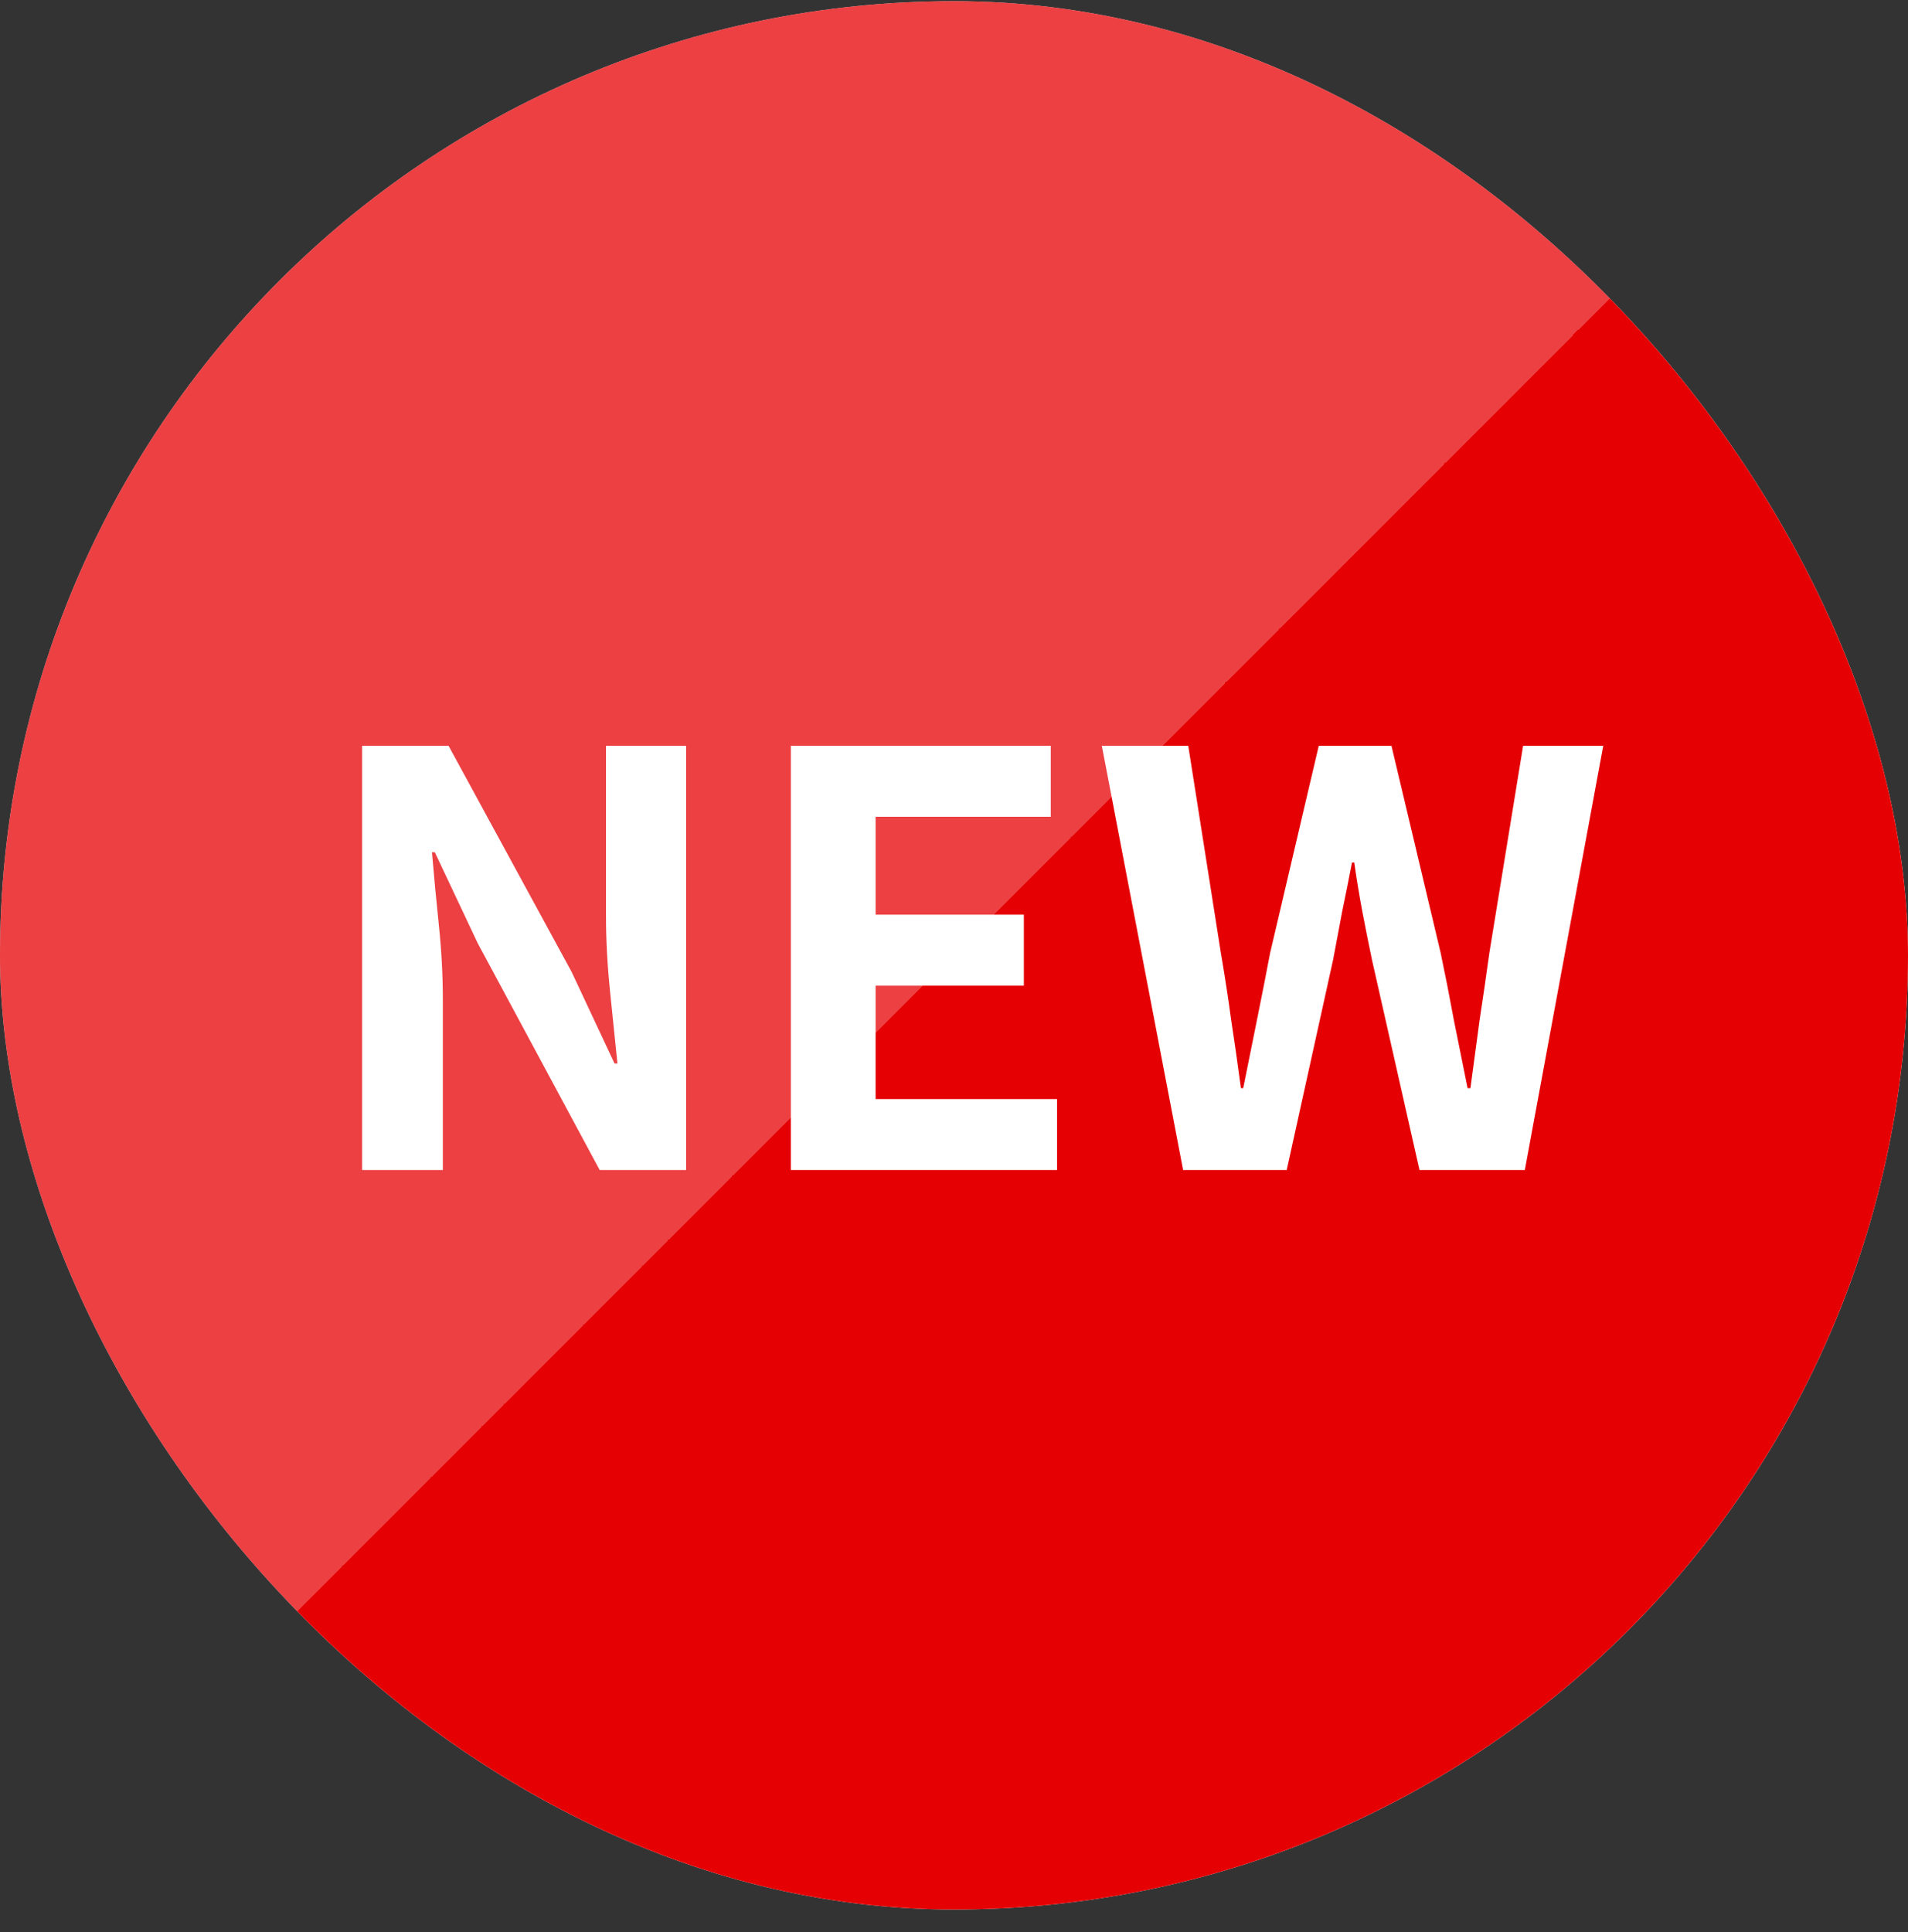
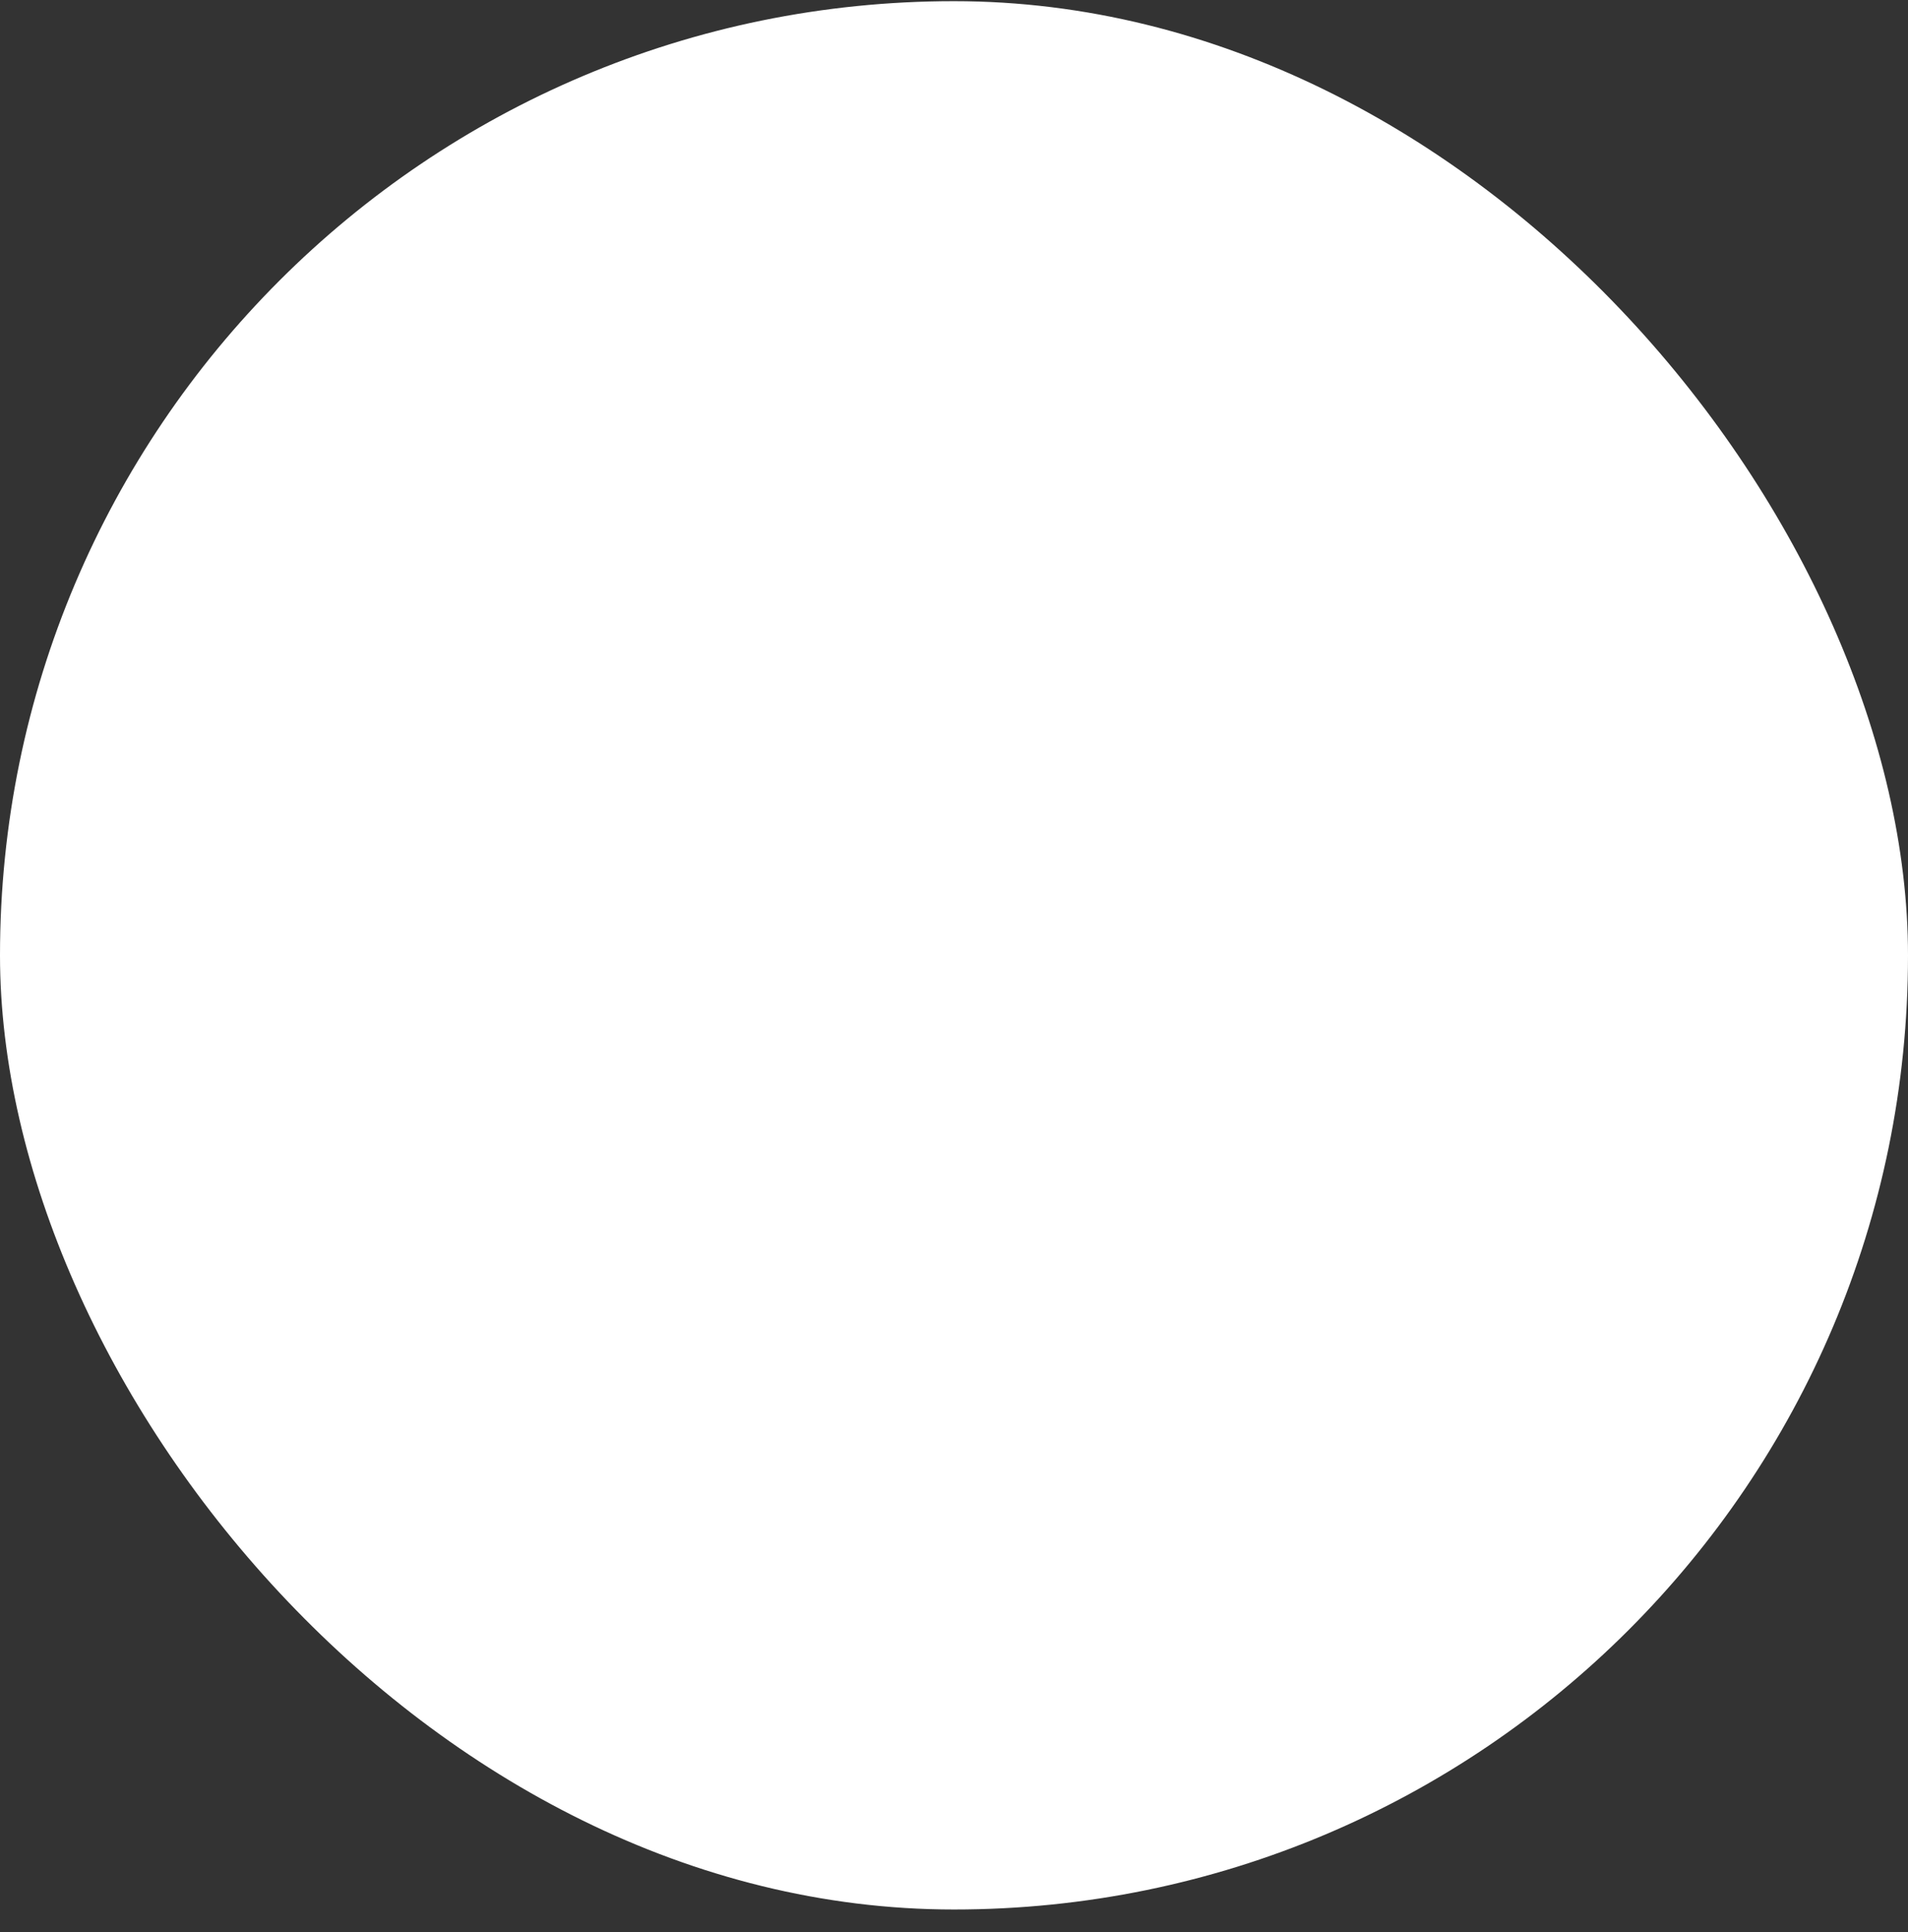
<svg xmlns="http://www.w3.org/2000/svg" width="80" height="81" viewBox="0 0 80 81" fill="none">
  <rect x="0" y="0" width="80" height="81" fill="#333333" stroke="none" />
  <rect y="0.049" width="80" height="80" rx="40" fill="white" />
-   <rect y="0.049" width="80" height="80" rx="40" fill="url(#paint0_linear_30_644)" />
  <path d="M15.184 49.049V31.265H18.808L23.968 40.745L25.768 44.585H25.888C25.792 43.657 25.688 42.641 25.576 41.537C25.464 40.433 25.408 39.377 25.408 38.369V31.265H28.768V49.049H25.144L20.032 39.545L18.232 35.729H18.112C18.192 36.689 18.288 37.705 18.4 38.777C18.512 39.849 18.568 40.897 18.568 41.921V49.049H15.184ZM33.161 49.049V31.265H44.057V34.241H36.713V38.345H42.929V41.321H36.713V46.073H44.321V49.049H33.161ZM49.606 49.049L46.198 31.265H49.822L51.19 39.953C51.35 40.881 51.494 41.817 51.622 42.761C51.766 43.705 51.902 44.657 52.03 45.617H52.126C52.318 44.657 52.51 43.705 52.702 42.761C52.894 41.817 53.078 40.881 53.254 39.953L55.294 31.265H58.342L60.406 39.953C60.598 40.865 60.782 41.801 60.958 42.761C61.15 43.705 61.342 44.657 61.534 45.617H61.654C61.782 44.657 61.91 43.705 62.038 42.761C62.182 41.817 62.318 40.881 62.446 39.953L63.862 31.265H67.222L63.934 49.049H59.518L57.526 40.241C57.382 39.553 57.246 38.873 57.118 38.201C56.99 37.513 56.878 36.833 56.782 36.161H56.686C56.558 36.833 56.422 37.513 56.278 38.201C56.15 38.873 56.022 39.553 55.894 40.241L53.95 49.049H49.606Z" fill="white" />
  <defs>
    <linearGradient id="paint0_linear_30_644" x1="2.37953e-06" y1="-1.43517e-06" x2="80" y2="80" gradientUnits="userSpaceOnUse">
      <stop stop-color="#E50004" stop-opacity="0.75" />
      <stop offset="0.5" stop-color="#E50004" stop-opacity="0.75" />
      <stop offset="0.5" stop-color="#E50004" />
      <stop offset="1" stop-color="#E50004" />
    </linearGradient>
  </defs>
</svg>